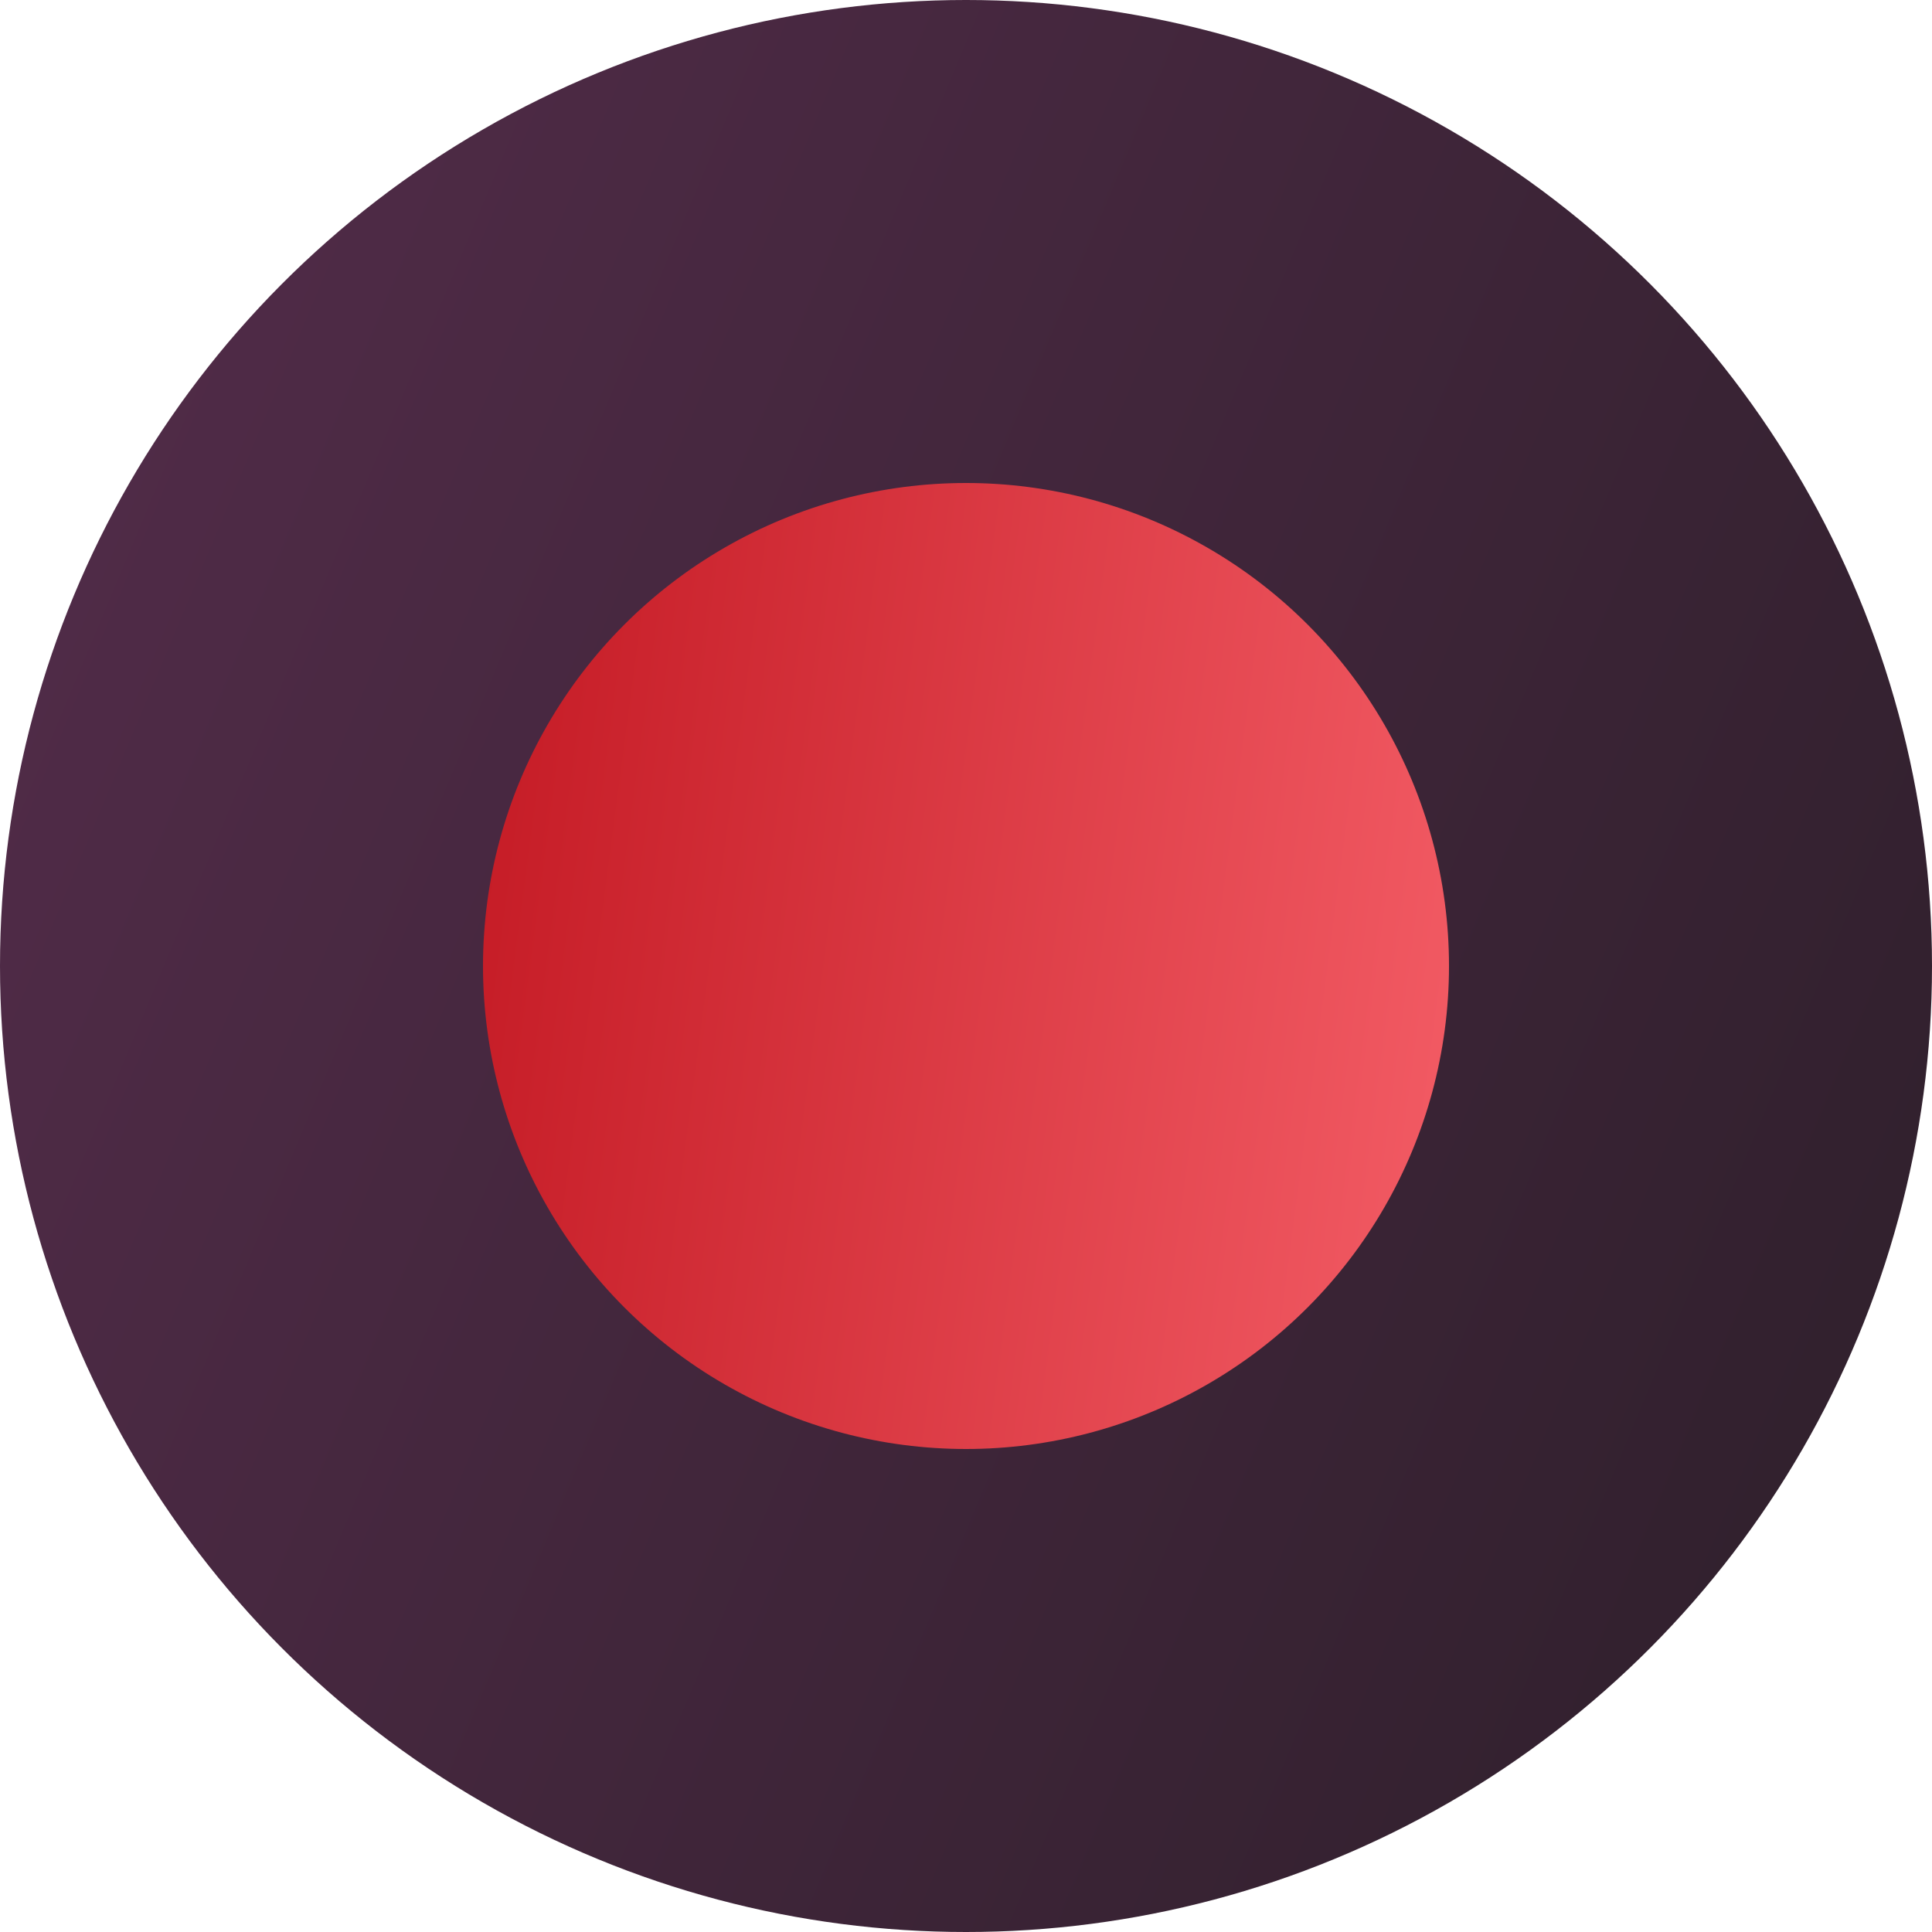
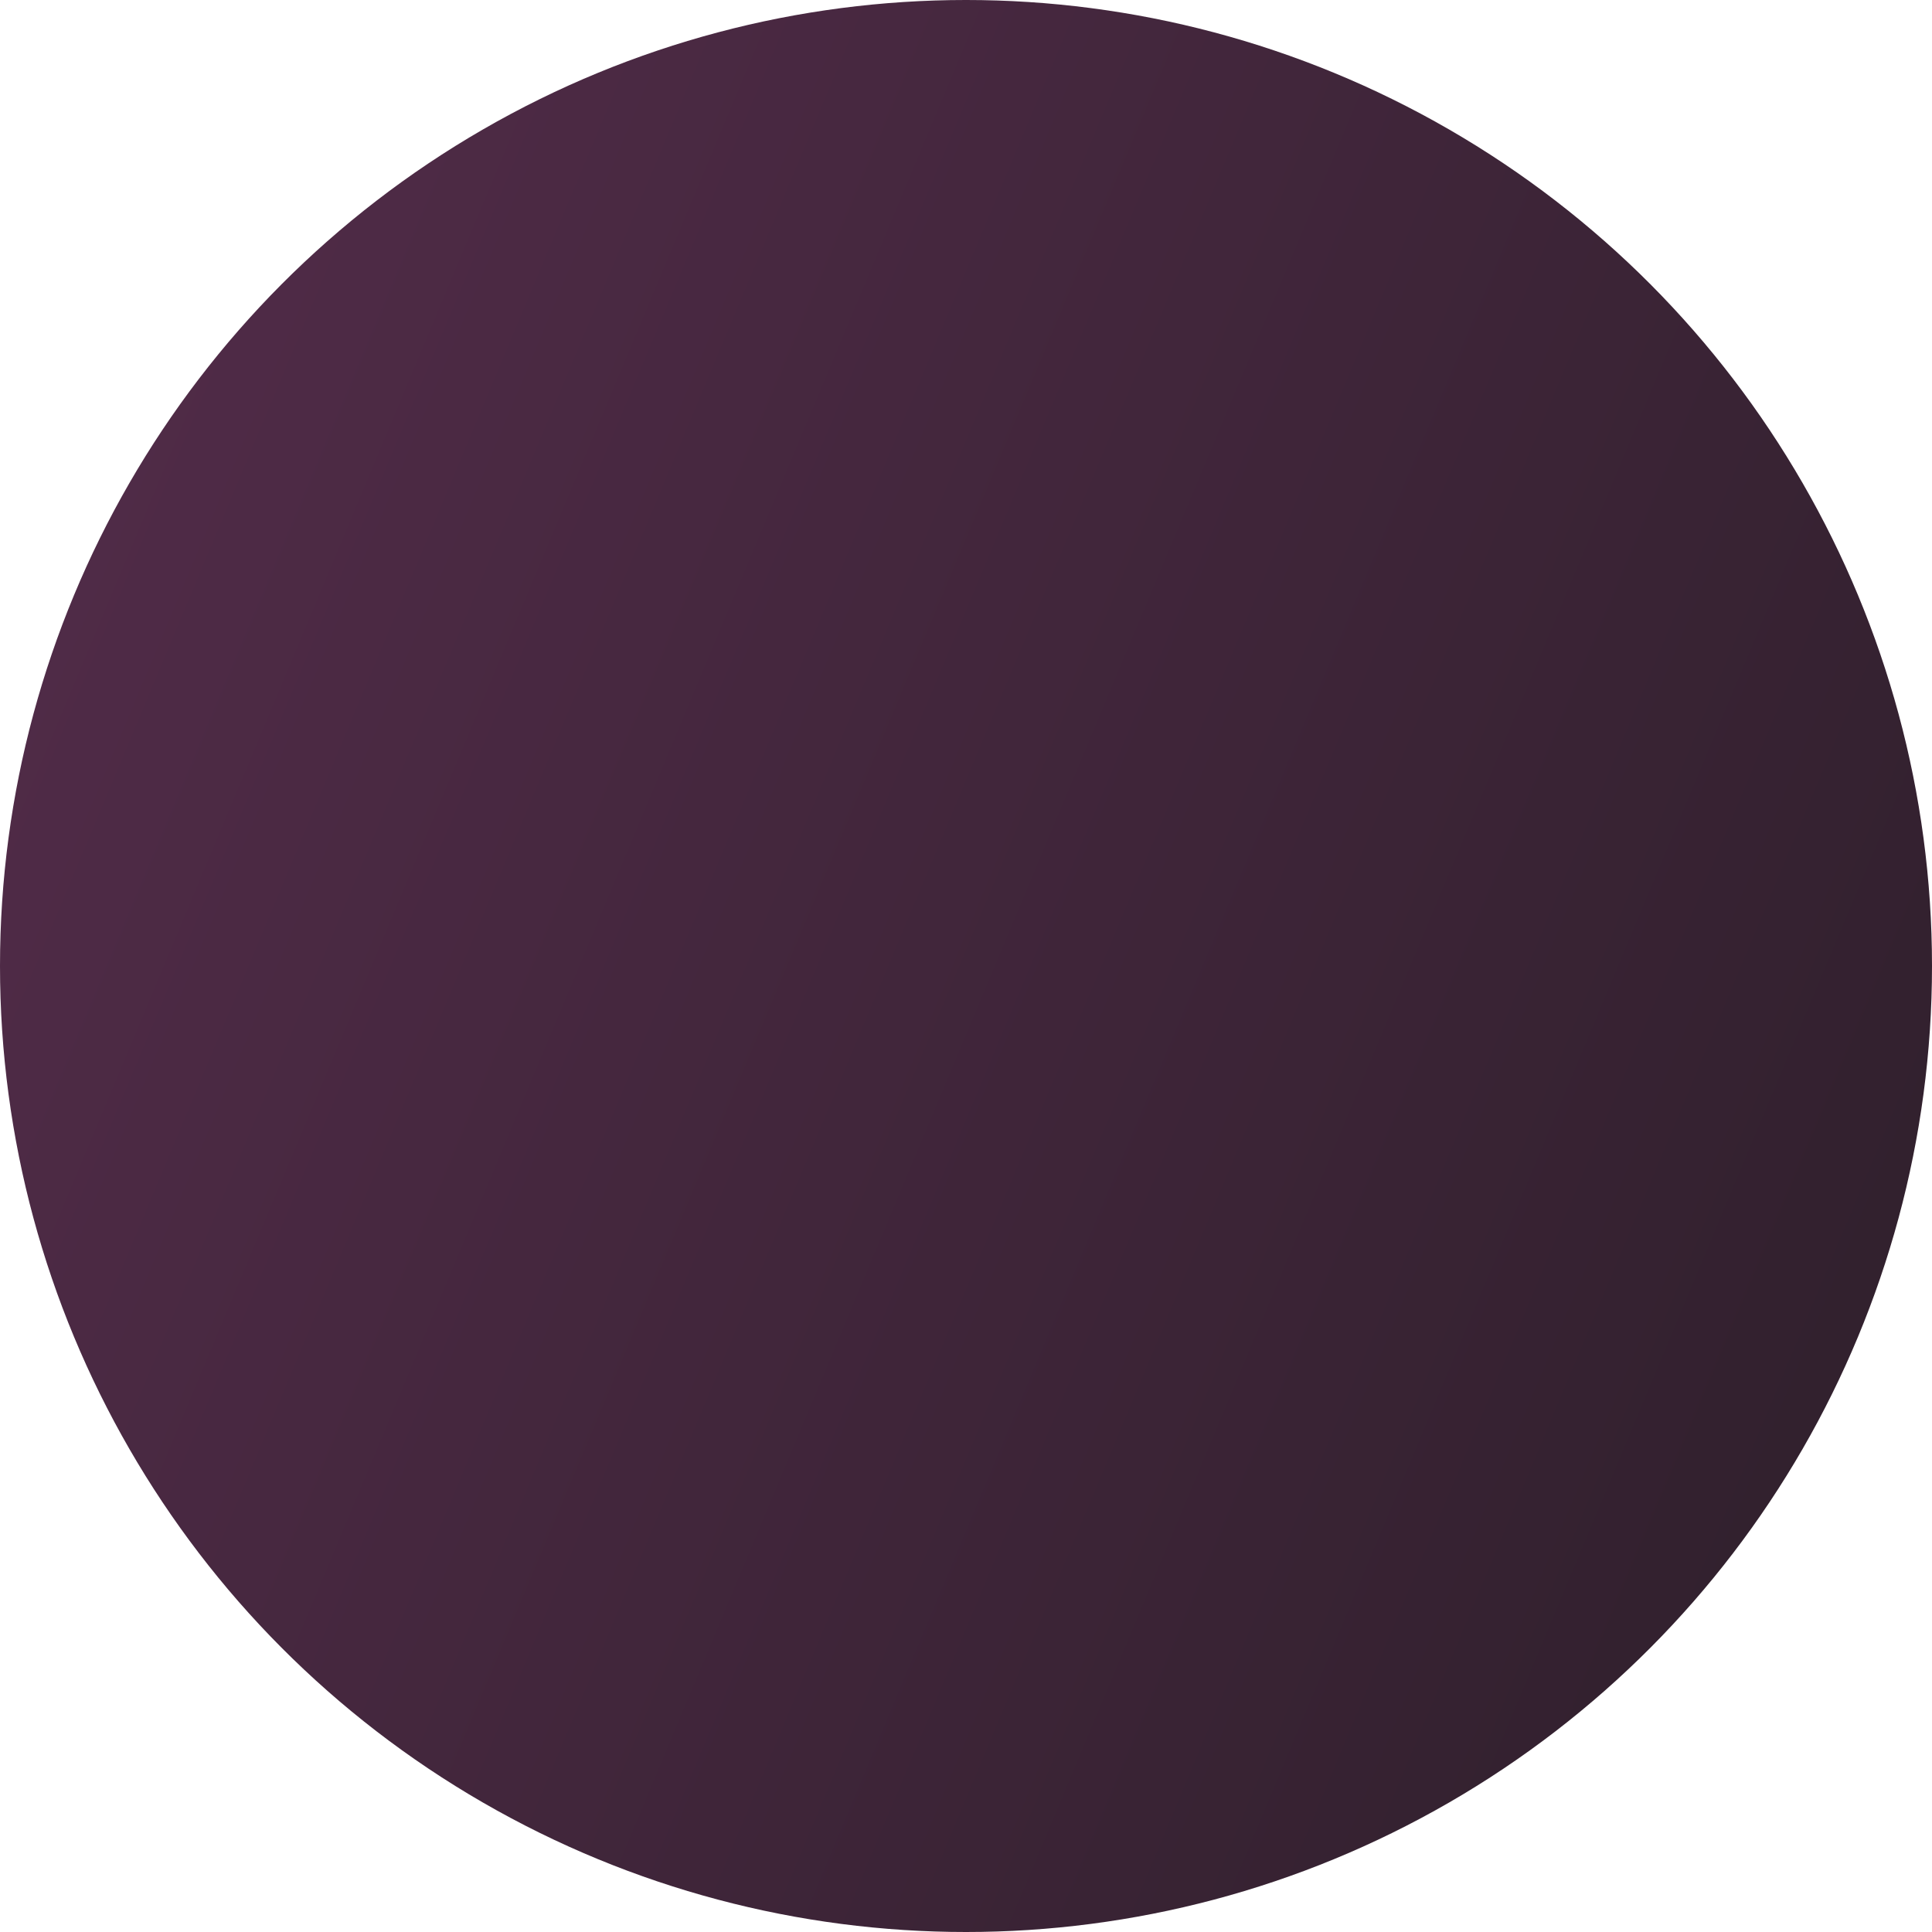
<svg xmlns="http://www.w3.org/2000/svg" width="40" height="40" viewBox="0 0 40 40" fill="none">
  <circle cx="20" cy="20" r="20" fill="url(#paint0_linear_144_615)" />
-   <circle cx="20" cy="20" r="10" fill="url(#paint1_linear_144_615)" />
  <defs>
    <linearGradient id="paint0_linear_144_615" x1="2.262" y1="-3.012" x2="49.857" y2="16.918" gradientUnits="userSpaceOnUse">
      <stop stop-color="#532C4A" />
      <stop offset="1" stop-color="#2D1F2A" />
    </linearGradient>
    <linearGradient id="paint1_linear_144_615" x1="10.633" y1="5.882" x2="34.842" y2="9.08" gradientUnits="userSpaceOnUse">
      <stop stop-color="#C41A24" />
      <stop offset="1" stop-color="#F8636C" />
    </linearGradient>
  </defs>
</svg>